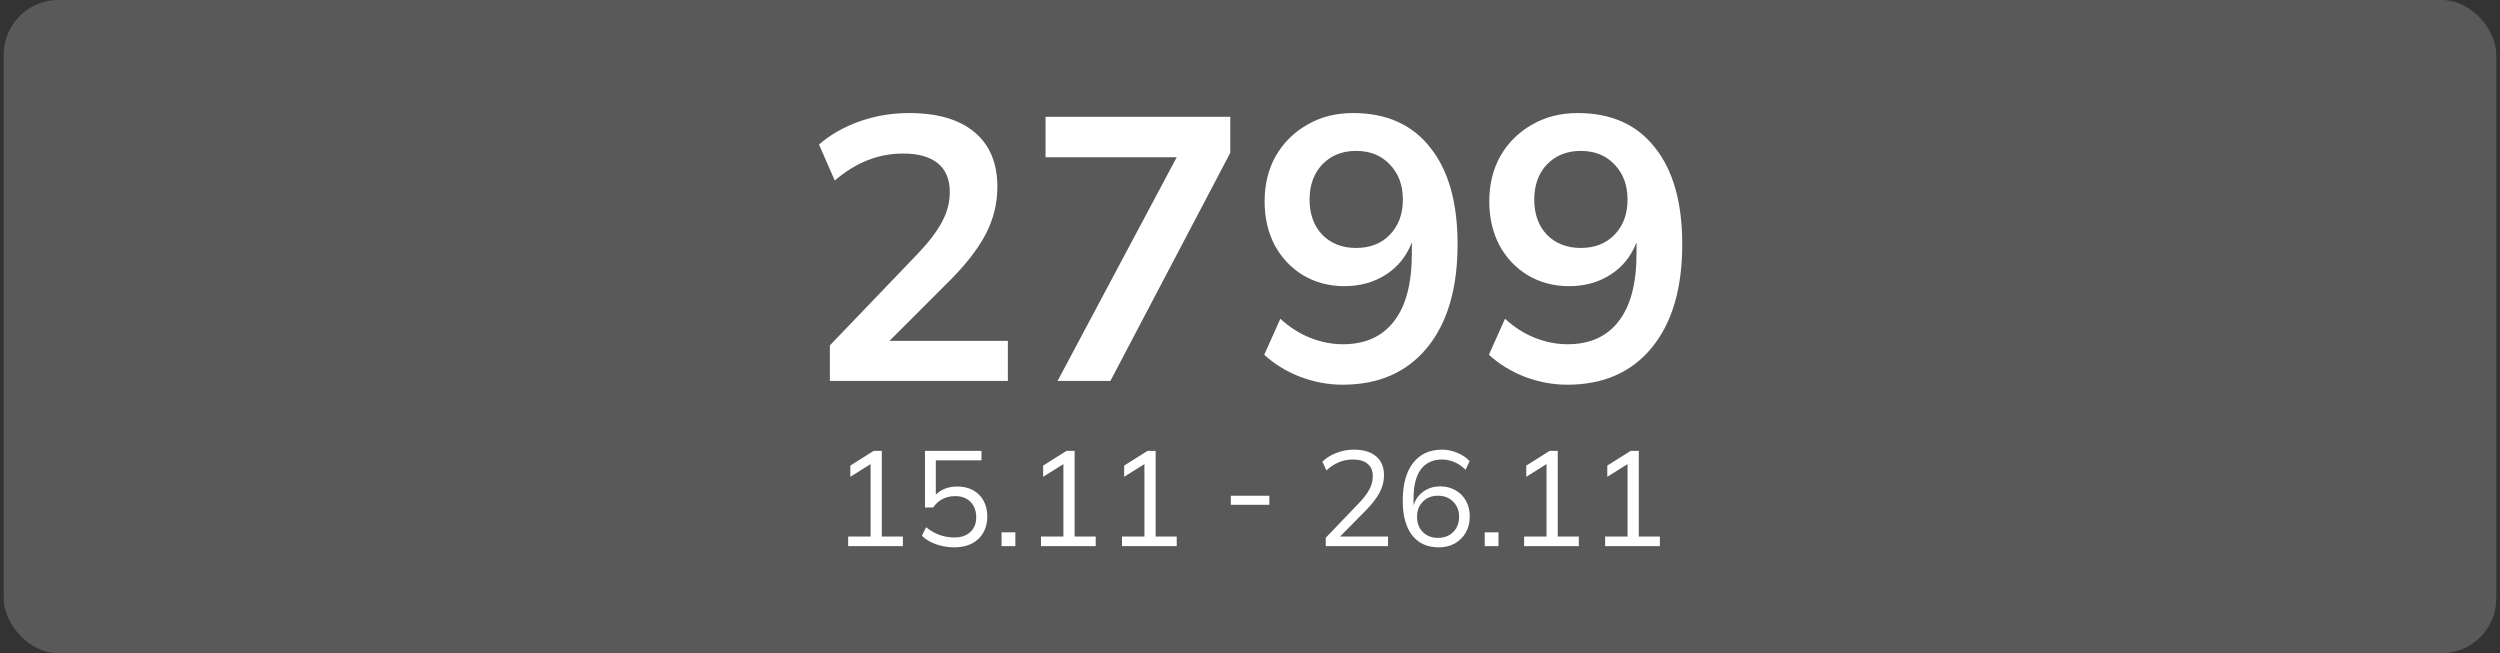
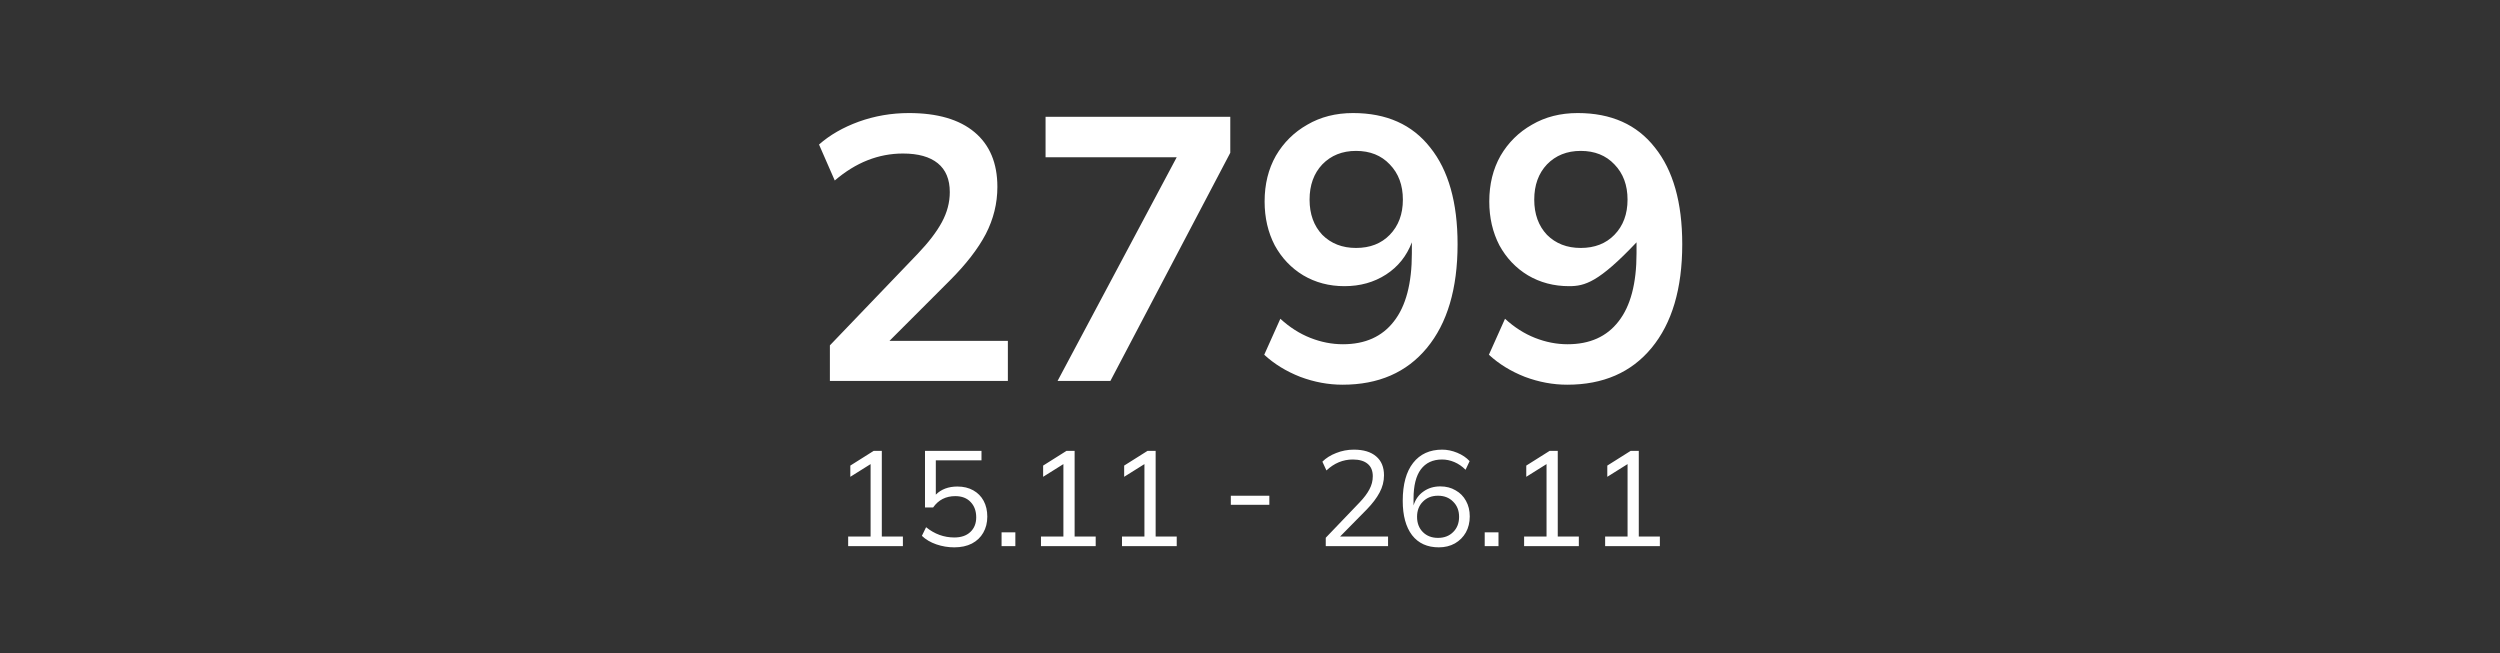
<svg xmlns="http://www.w3.org/2000/svg" width="333" height="87" viewBox="0 0 333 87" fill="none">
  <rect x="0" y="0" width="333" height="87" fill="#333333" stroke="none" />
-   <rect x="0.5" width="332" height="87" rx="7.262" fill="white" fill-opacity="0.19" />
-   <path d="M110.541 50.744V46.003L122.22 33.825C123.684 32.295 124.765 30.881 125.464 29.583C126.163 28.285 126.512 26.954 126.512 25.59C126.512 23.893 125.98 22.612 124.915 21.747C123.85 20.882 122.303 20.45 120.274 20.45C117.013 20.45 113.985 21.647 111.19 24.043L109.094 19.252C110.525 17.988 112.288 16.973 114.384 16.207C116.514 15.442 118.743 15.059 121.072 15.059C124.865 15.059 127.777 15.908 129.806 17.605C131.836 19.302 132.851 21.731 132.851 24.892C132.851 27.087 132.335 29.184 131.303 31.18C130.272 33.143 128.675 35.206 126.512 37.369L118.477 45.404H134.248V50.744H110.541ZM140.866 50.744L156.737 20.949H139.269V15.559H163.874V20.35L147.903 50.744H140.866ZM178.827 51.243C176.931 51.243 175.051 50.894 173.188 50.195C171.324 49.463 169.727 48.482 168.396 47.251L170.542 42.459C171.774 43.591 173.104 44.439 174.535 45.005C175.966 45.57 177.413 45.853 178.877 45.853C181.838 45.853 184.101 44.838 185.665 42.809C187.262 40.779 188.06 37.751 188.06 33.725V32.278C187.362 34.108 186.214 35.539 184.617 36.57C183.02 37.602 181.173 38.117 179.077 38.117C177.047 38.117 175.217 37.635 173.587 36.67C171.99 35.705 170.725 34.374 169.794 32.677C168.895 30.947 168.446 29.001 168.446 26.838C168.446 24.542 168.945 22.512 169.944 20.749C170.975 18.986 172.372 17.605 174.136 16.607C175.899 15.575 177.929 15.059 180.225 15.059C184.683 15.059 188.11 16.59 190.506 19.651C192.935 22.679 194.149 26.971 194.149 32.528C194.149 38.45 192.785 43.058 190.057 46.352C187.362 49.613 183.619 51.243 178.827 51.243ZM180.624 33.027C182.487 33.027 183.985 32.444 185.116 31.28C186.28 30.082 186.863 28.518 186.863 26.588C186.863 24.659 186.28 23.095 185.116 21.897C183.985 20.699 182.487 20.1 180.624 20.1C178.794 20.1 177.297 20.699 176.132 21.897C175.001 23.095 174.435 24.659 174.435 26.588C174.435 28.518 175.001 30.082 176.132 31.28C177.297 32.444 178.794 33.027 180.624 33.027ZM208.753 51.243C206.856 51.243 204.977 50.894 203.113 50.195C201.25 49.463 199.653 48.482 198.322 47.251L200.468 42.459C201.699 43.591 203.03 44.439 204.461 45.005C205.892 45.57 207.339 45.853 208.803 45.853C211.764 45.853 214.027 44.838 215.59 42.809C217.188 40.779 217.986 37.751 217.986 33.725V32.278C217.287 34.108 216.139 35.539 214.542 36.57C212.945 37.602 211.099 38.117 209.003 38.117C206.973 38.117 205.143 37.635 203.513 36.67C201.915 35.705 200.651 34.374 199.72 32.677C198.821 30.947 198.372 29.001 198.372 26.838C198.372 24.542 198.871 22.512 199.869 20.749C200.901 18.986 202.298 17.605 204.062 16.607C205.825 15.575 207.855 15.059 210.15 15.059C214.609 15.059 218.036 16.59 220.432 19.651C222.86 22.679 224.075 26.971 224.075 32.528C224.075 38.45 222.711 43.058 219.982 46.352C217.287 49.613 213.544 51.243 208.753 51.243ZM210.55 33.027C212.413 33.027 213.91 32.444 215.041 31.28C216.206 30.082 216.788 28.518 216.788 26.588C216.788 24.659 216.206 23.095 215.041 21.897C213.91 20.699 212.413 20.1 210.55 20.1C208.72 20.1 207.222 20.699 206.058 21.897C204.927 23.095 204.361 24.659 204.361 26.588C204.361 28.518 204.927 30.082 206.058 31.28C207.222 32.444 208.72 33.027 210.55 33.027Z" fill="white" />
+   <path d="M110.541 50.744V46.003L122.22 33.825C123.684 32.295 124.765 30.881 125.464 29.583C126.163 28.285 126.512 26.954 126.512 25.59C126.512 23.893 125.98 22.612 124.915 21.747C123.85 20.882 122.303 20.45 120.274 20.45C117.013 20.45 113.985 21.647 111.19 24.043L109.094 19.252C110.525 17.988 112.288 16.973 114.384 16.207C116.514 15.442 118.743 15.059 121.072 15.059C124.865 15.059 127.777 15.908 129.806 17.605C131.836 19.302 132.851 21.731 132.851 24.892C132.851 27.087 132.335 29.184 131.303 31.18C130.272 33.143 128.675 35.206 126.512 37.369L118.477 45.404H134.248V50.744H110.541ZM140.866 50.744L156.737 20.949H139.269V15.559H163.874V20.35L147.903 50.744H140.866ZM178.827 51.243C176.931 51.243 175.051 50.894 173.188 50.195C171.324 49.463 169.727 48.482 168.396 47.251L170.542 42.459C171.774 43.591 173.104 44.439 174.535 45.005C175.966 45.57 177.413 45.853 178.877 45.853C181.838 45.853 184.101 44.838 185.665 42.809C187.262 40.779 188.06 37.751 188.06 33.725V32.278C187.362 34.108 186.214 35.539 184.617 36.57C183.02 37.602 181.173 38.117 179.077 38.117C177.047 38.117 175.217 37.635 173.587 36.67C171.99 35.705 170.725 34.374 169.794 32.677C168.895 30.947 168.446 29.001 168.446 26.838C168.446 24.542 168.945 22.512 169.944 20.749C170.975 18.986 172.372 17.605 174.136 16.607C175.899 15.575 177.929 15.059 180.225 15.059C184.683 15.059 188.11 16.59 190.506 19.651C192.935 22.679 194.149 26.971 194.149 32.528C194.149 38.45 192.785 43.058 190.057 46.352C187.362 49.613 183.619 51.243 178.827 51.243ZM180.624 33.027C182.487 33.027 183.985 32.444 185.116 31.28C186.28 30.082 186.863 28.518 186.863 26.588C186.863 24.659 186.28 23.095 185.116 21.897C183.985 20.699 182.487 20.1 180.624 20.1C178.794 20.1 177.297 20.699 176.132 21.897C175.001 23.095 174.435 24.659 174.435 26.588C174.435 28.518 175.001 30.082 176.132 31.28C177.297 32.444 178.794 33.027 180.624 33.027ZM208.753 51.243C206.856 51.243 204.977 50.894 203.113 50.195C201.25 49.463 199.653 48.482 198.322 47.251L200.468 42.459C201.699 43.591 203.03 44.439 204.461 45.005C205.892 45.57 207.339 45.853 208.803 45.853C211.764 45.853 214.027 44.838 215.59 42.809C217.188 40.779 217.986 37.751 217.986 33.725V32.278C212.945 37.602 211.099 38.117 209.003 38.117C206.973 38.117 205.143 37.635 203.513 36.67C201.915 35.705 200.651 34.374 199.72 32.677C198.821 30.947 198.372 29.001 198.372 26.838C198.372 24.542 198.871 22.512 199.869 20.749C200.901 18.986 202.298 17.605 204.062 16.607C205.825 15.575 207.855 15.059 210.15 15.059C214.609 15.059 218.036 16.59 220.432 19.651C222.86 22.679 224.075 26.971 224.075 32.528C224.075 38.45 222.711 43.058 219.982 46.352C217.287 49.613 213.544 51.243 208.753 51.243ZM210.55 33.027C212.413 33.027 213.91 32.444 215.041 31.28C216.206 30.082 216.788 28.518 216.788 26.588C216.788 24.659 216.206 23.095 215.041 21.897C213.91 20.699 212.413 20.1 210.55 20.1C208.72 20.1 207.222 20.699 206.058 21.897C204.927 23.095 204.361 24.659 204.361 26.588C204.361 28.518 204.927 30.082 206.058 31.28C207.222 32.444 208.72 33.027 210.55 33.027Z" fill="white" />
  <path d="M112.975 72.744V71.466H115.963V61.818L113.263 63.51V62.016L116.377 60.054H117.457V71.466H120.265V72.744H112.975ZM127.116 72.906C126.288 72.906 125.49 72.774 124.722 72.51C123.954 72.246 123.312 71.868 122.796 71.376L123.354 70.224C124.482 71.136 125.736 71.592 127.116 71.592C128.016 71.592 128.724 71.352 129.24 70.872C129.768 70.38 130.032 69.726 130.032 68.91C130.032 68.07 129.786 67.392 129.294 66.876C128.802 66.348 128.118 66.084 127.242 66.084C125.982 66.084 124.998 66.588 124.29 67.596H123.21V60.054H130.734V61.314H124.65V65.886C125.37 65.166 126.33 64.806 127.53 64.806C128.334 64.806 129.036 64.974 129.636 65.31C130.236 65.646 130.698 66.114 131.022 66.714C131.346 67.314 131.508 68.016 131.508 68.82C131.508 69.624 131.328 70.338 130.968 70.962C130.62 71.574 130.116 72.054 129.456 72.402C128.796 72.738 128.016 72.906 127.116 72.906ZM133.409 72.744V70.908H135.245V72.744H133.409ZM138.657 72.744V71.466H141.645V61.818L138.945 63.51V62.016L142.059 60.054H143.139V71.466H145.947V72.744H138.657ZM149.45 72.744V71.466H152.438V61.818L149.738 63.51V62.016L152.852 60.054H153.932V71.466H156.74V72.744H149.45ZM163.946 67.236V66.03H169.076V67.236H163.946ZM176.591 72.744V71.628L181.091 66.93C181.679 66.318 182.117 65.736 182.405 65.184C182.705 64.632 182.855 64.05 182.855 63.438C182.855 62.706 182.627 62.154 182.171 61.782C181.715 61.398 181.055 61.206 180.191 61.206C178.883 61.206 177.713 61.692 176.681 62.664L176.141 61.494C176.621 61.014 177.233 60.63 177.977 60.342C178.721 60.042 179.507 59.892 180.335 59.892C181.619 59.892 182.609 60.192 183.305 60.792C184.001 61.38 184.349 62.22 184.349 63.312C184.349 64.116 184.151 64.884 183.755 65.616C183.371 66.336 182.807 67.08 182.063 67.848L178.499 71.466H184.889V72.744H176.591ZM191.65 72.906C190.114 72.906 188.926 72.366 188.086 71.286C187.258 70.194 186.844 68.67 186.844 66.714C186.844 64.518 187.306 62.832 188.23 61.656C189.154 60.48 190.444 59.892 192.1 59.892C192.76 59.892 193.426 60.03 194.098 60.306C194.77 60.582 195.322 60.954 195.754 61.422L195.214 62.574C194.758 62.118 194.26 61.776 193.72 61.548C193.18 61.32 192.634 61.206 192.082 61.206C190.858 61.206 189.916 61.644 189.256 62.52C188.608 63.396 188.284 64.698 188.284 66.426V67.326C188.524 66.534 188.962 65.916 189.598 65.472C190.234 65.016 190.984 64.788 191.848 64.788C192.616 64.788 193.294 64.962 193.882 65.31C194.482 65.646 194.944 66.114 195.268 66.714C195.604 67.314 195.772 68.004 195.772 68.784C195.772 69.588 195.598 70.302 195.25 70.926C194.902 71.538 194.416 72.024 193.792 72.384C193.168 72.732 192.454 72.906 191.65 72.906ZM191.542 71.646C192.37 71.646 193.042 71.388 193.558 70.872C194.086 70.356 194.35 69.678 194.35 68.838C194.35 68.01 194.086 67.338 193.558 66.822C193.042 66.294 192.37 66.03 191.542 66.03C190.714 66.03 190.042 66.294 189.526 66.822C189.01 67.338 188.752 68.01 188.752 68.838C188.752 69.678 189.01 70.356 189.526 70.872C190.042 71.388 190.714 71.646 191.542 71.646ZM197.763 72.744V70.908H199.599V72.744H197.763ZM203.011 72.744V71.466H205.999V61.818L203.299 63.51V62.016L206.413 60.054H207.493V71.466H210.301V72.744H203.011ZM213.804 72.744V71.466H216.792V61.818L214.092 63.51V62.016L217.206 60.054H218.286V71.466H221.094V72.744H213.804Z" fill="white" />
</svg>